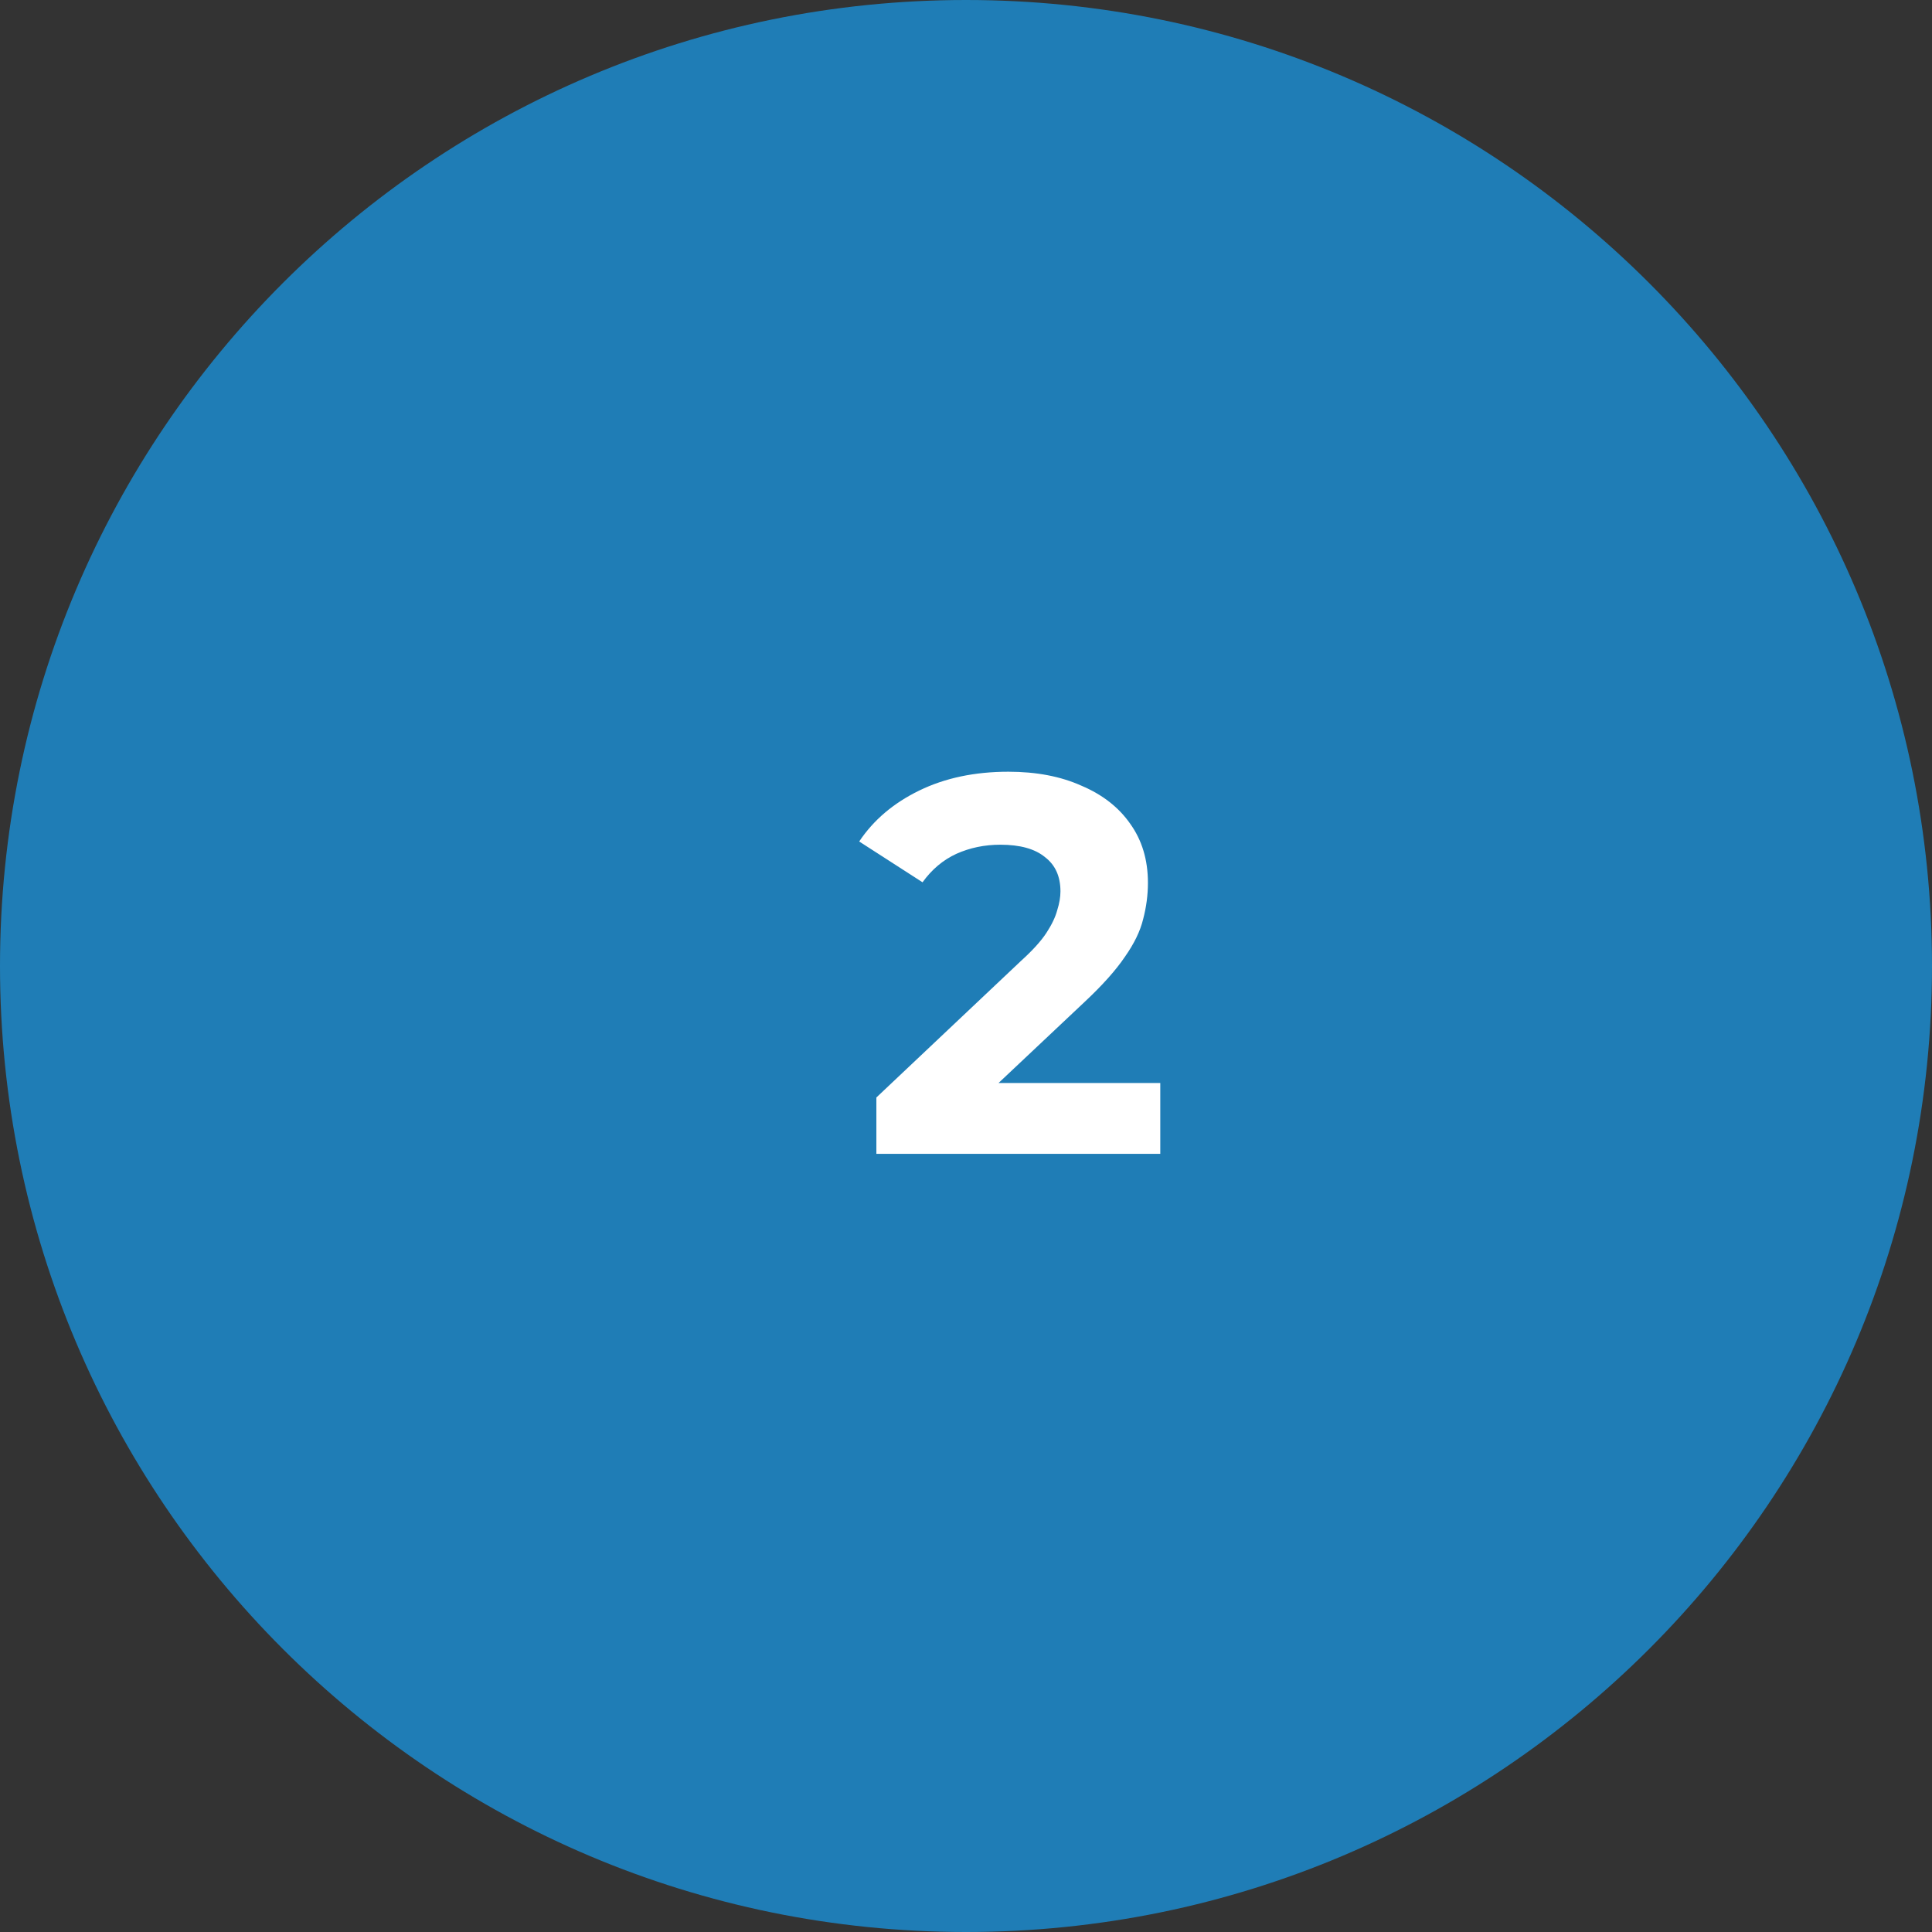
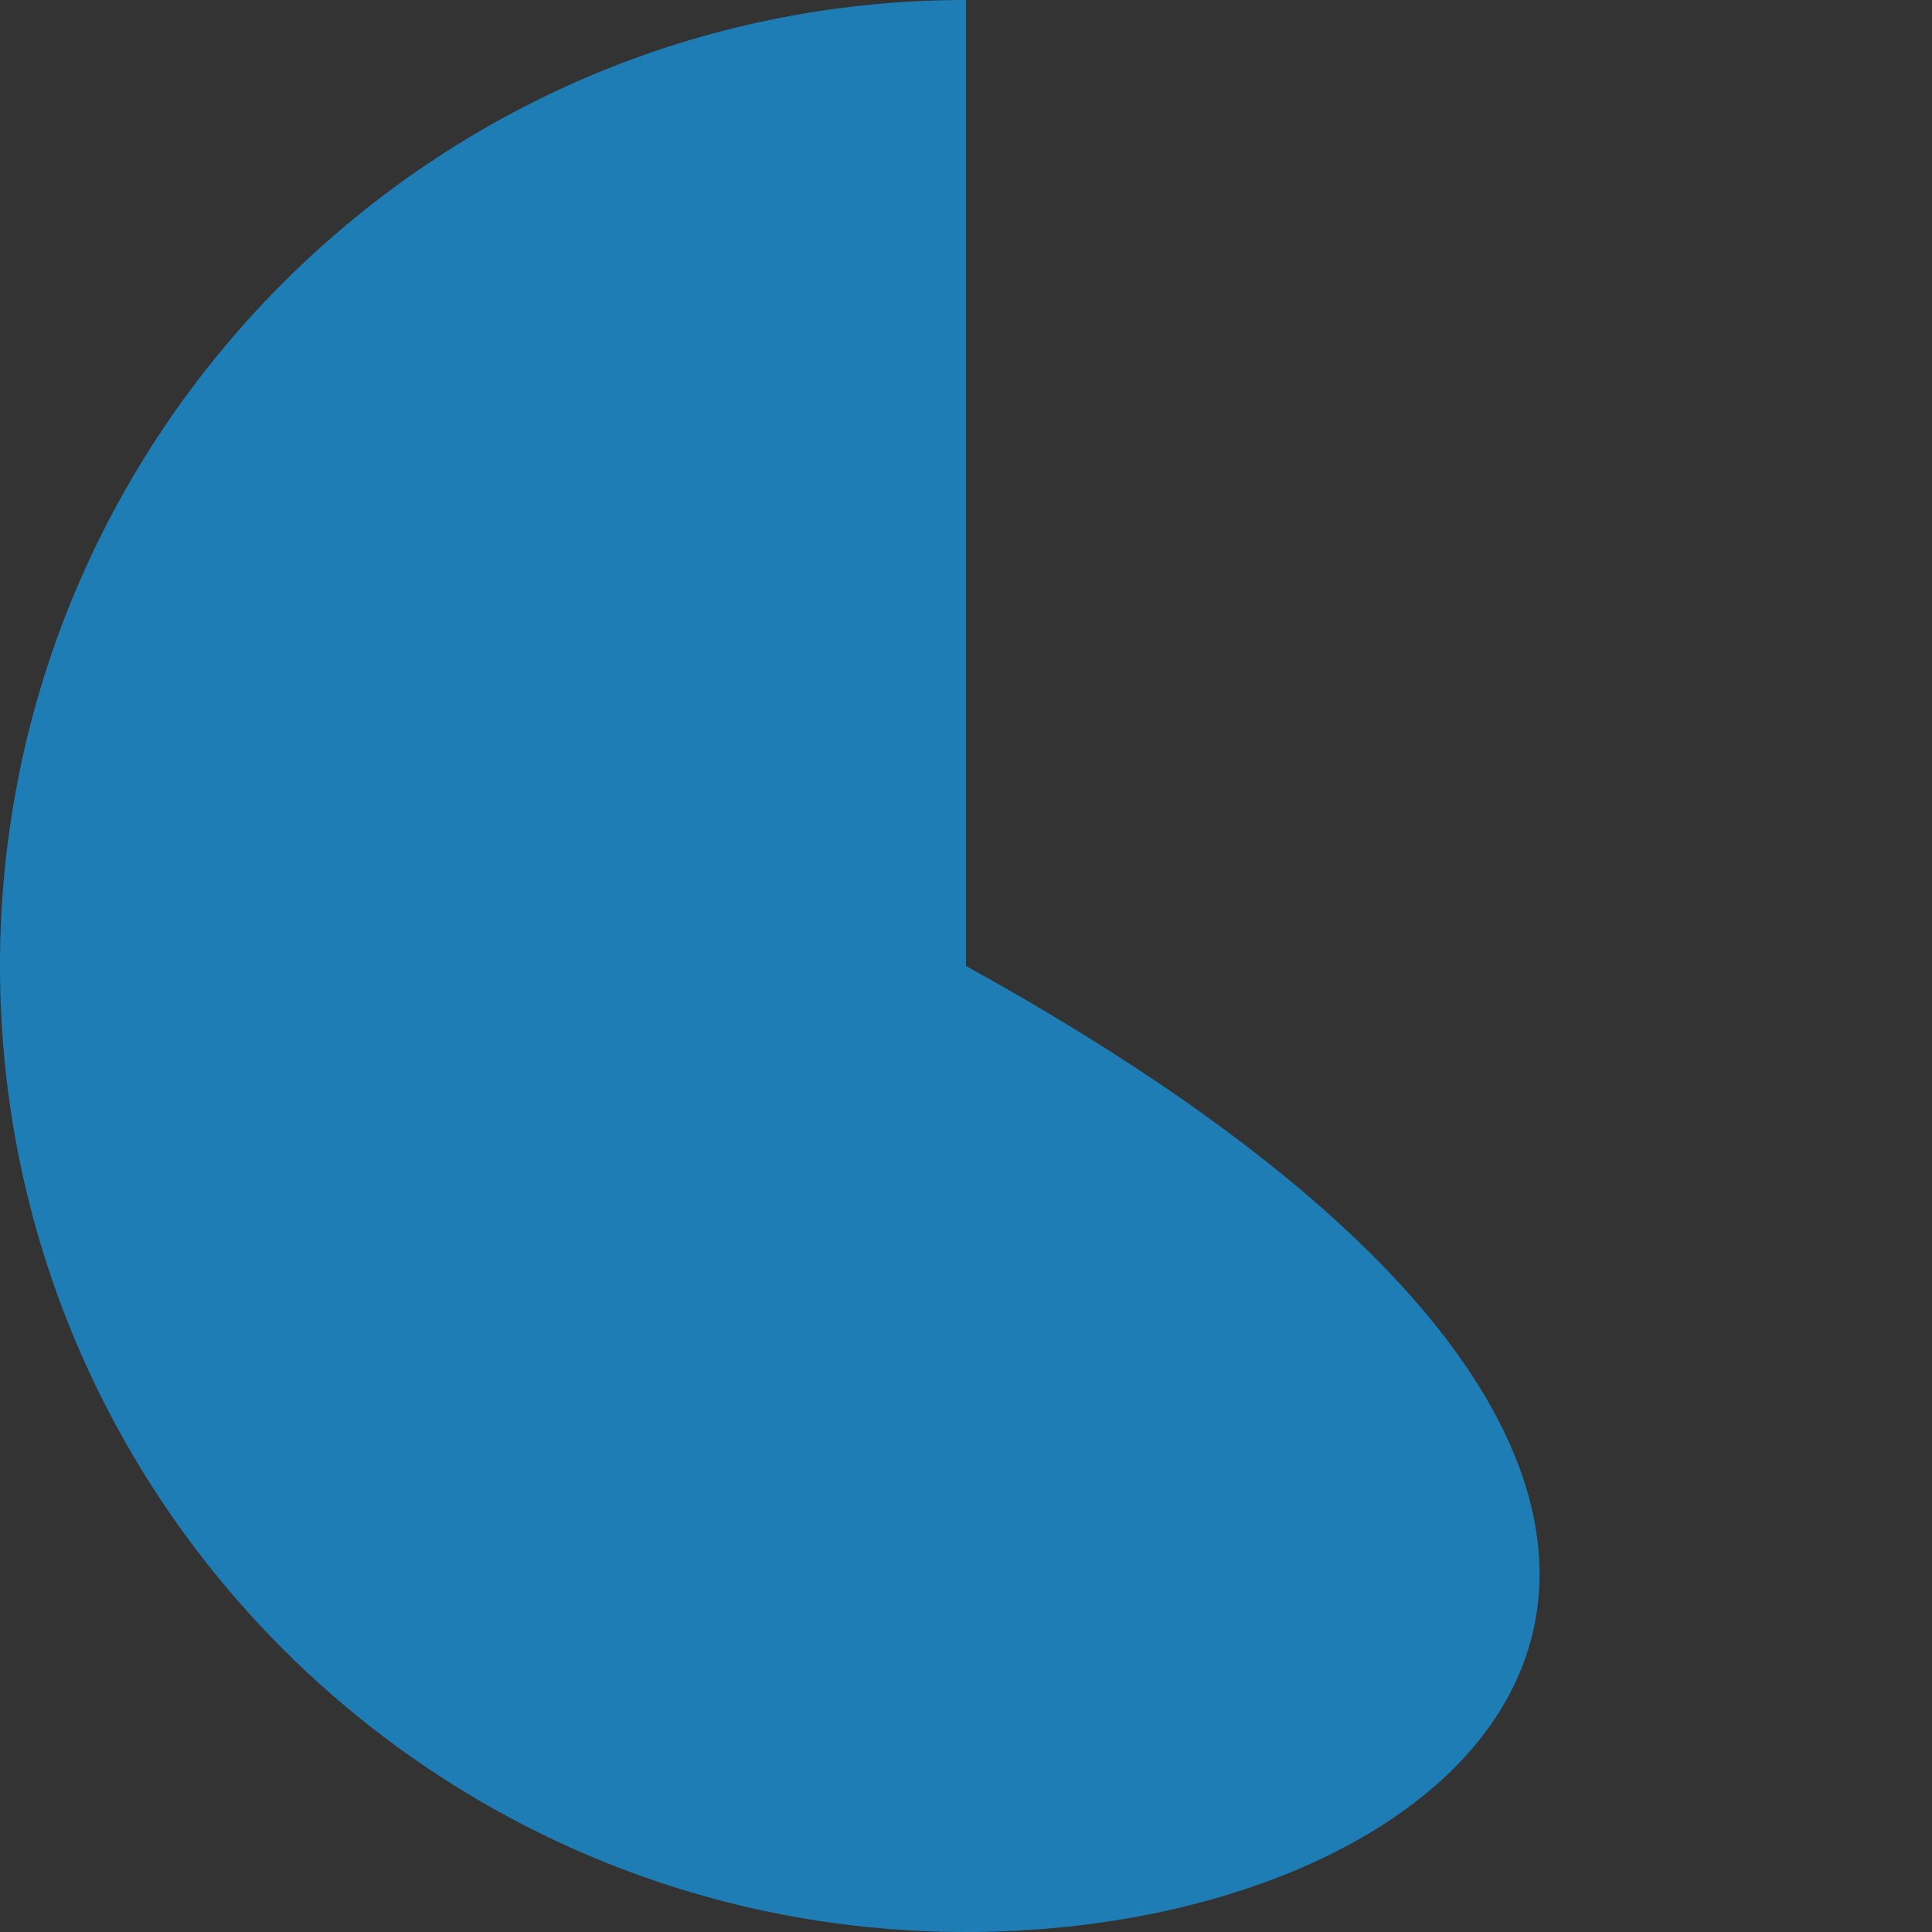
<svg xmlns="http://www.w3.org/2000/svg" width="72" height="72" viewBox="0 0 72 72" fill="none">
  <rect x="0" y="0" width="72" height="72" fill="#333333" stroke="none" />
-   <path d="M0 36C0 16.118 16.118 0 36 0V0C55.882 0 72 16.118 72 36V36C72 55.882 55.882 72 36 72V72C16.118 72 0 55.882 0 36V36Z" fill="#1F7DB6" />
-   <path d="M32.66 43V40.9L38.06 35.8C38.487 35.413 38.8 35.067 39 34.76C39.2 34.453 39.333 34.173 39.4 33.92C39.48 33.667 39.52 33.433 39.52 33.22C39.52 32.66 39.327 32.233 38.94 31.94C38.567 31.633 38.013 31.48 37.28 31.48C36.693 31.48 36.147 31.593 35.64 31.82C35.147 32.047 34.727 32.4 34.38 32.88L32.02 31.36C32.553 30.56 33.3 29.927 34.26 29.46C35.22 28.993 36.327 28.76 37.58 28.76C38.62 28.76 39.527 28.933 40.3 29.28C41.087 29.613 41.693 30.087 42.12 30.7C42.56 31.313 42.78 32.047 42.78 32.9C42.78 33.353 42.72 33.807 42.6 34.26C42.493 34.7 42.267 35.167 41.92 35.66C41.587 36.153 41.093 36.707 40.44 37.32L35.96 41.54L35.34 40.36H43.24V43H32.66Z" fill="white" />
+   <path d="M0 36C0 16.118 16.118 0 36 0V0V36C72 55.882 55.882 72 36 72V72C16.118 72 0 55.882 0 36V36Z" fill="#1F7DB6" />
</svg>